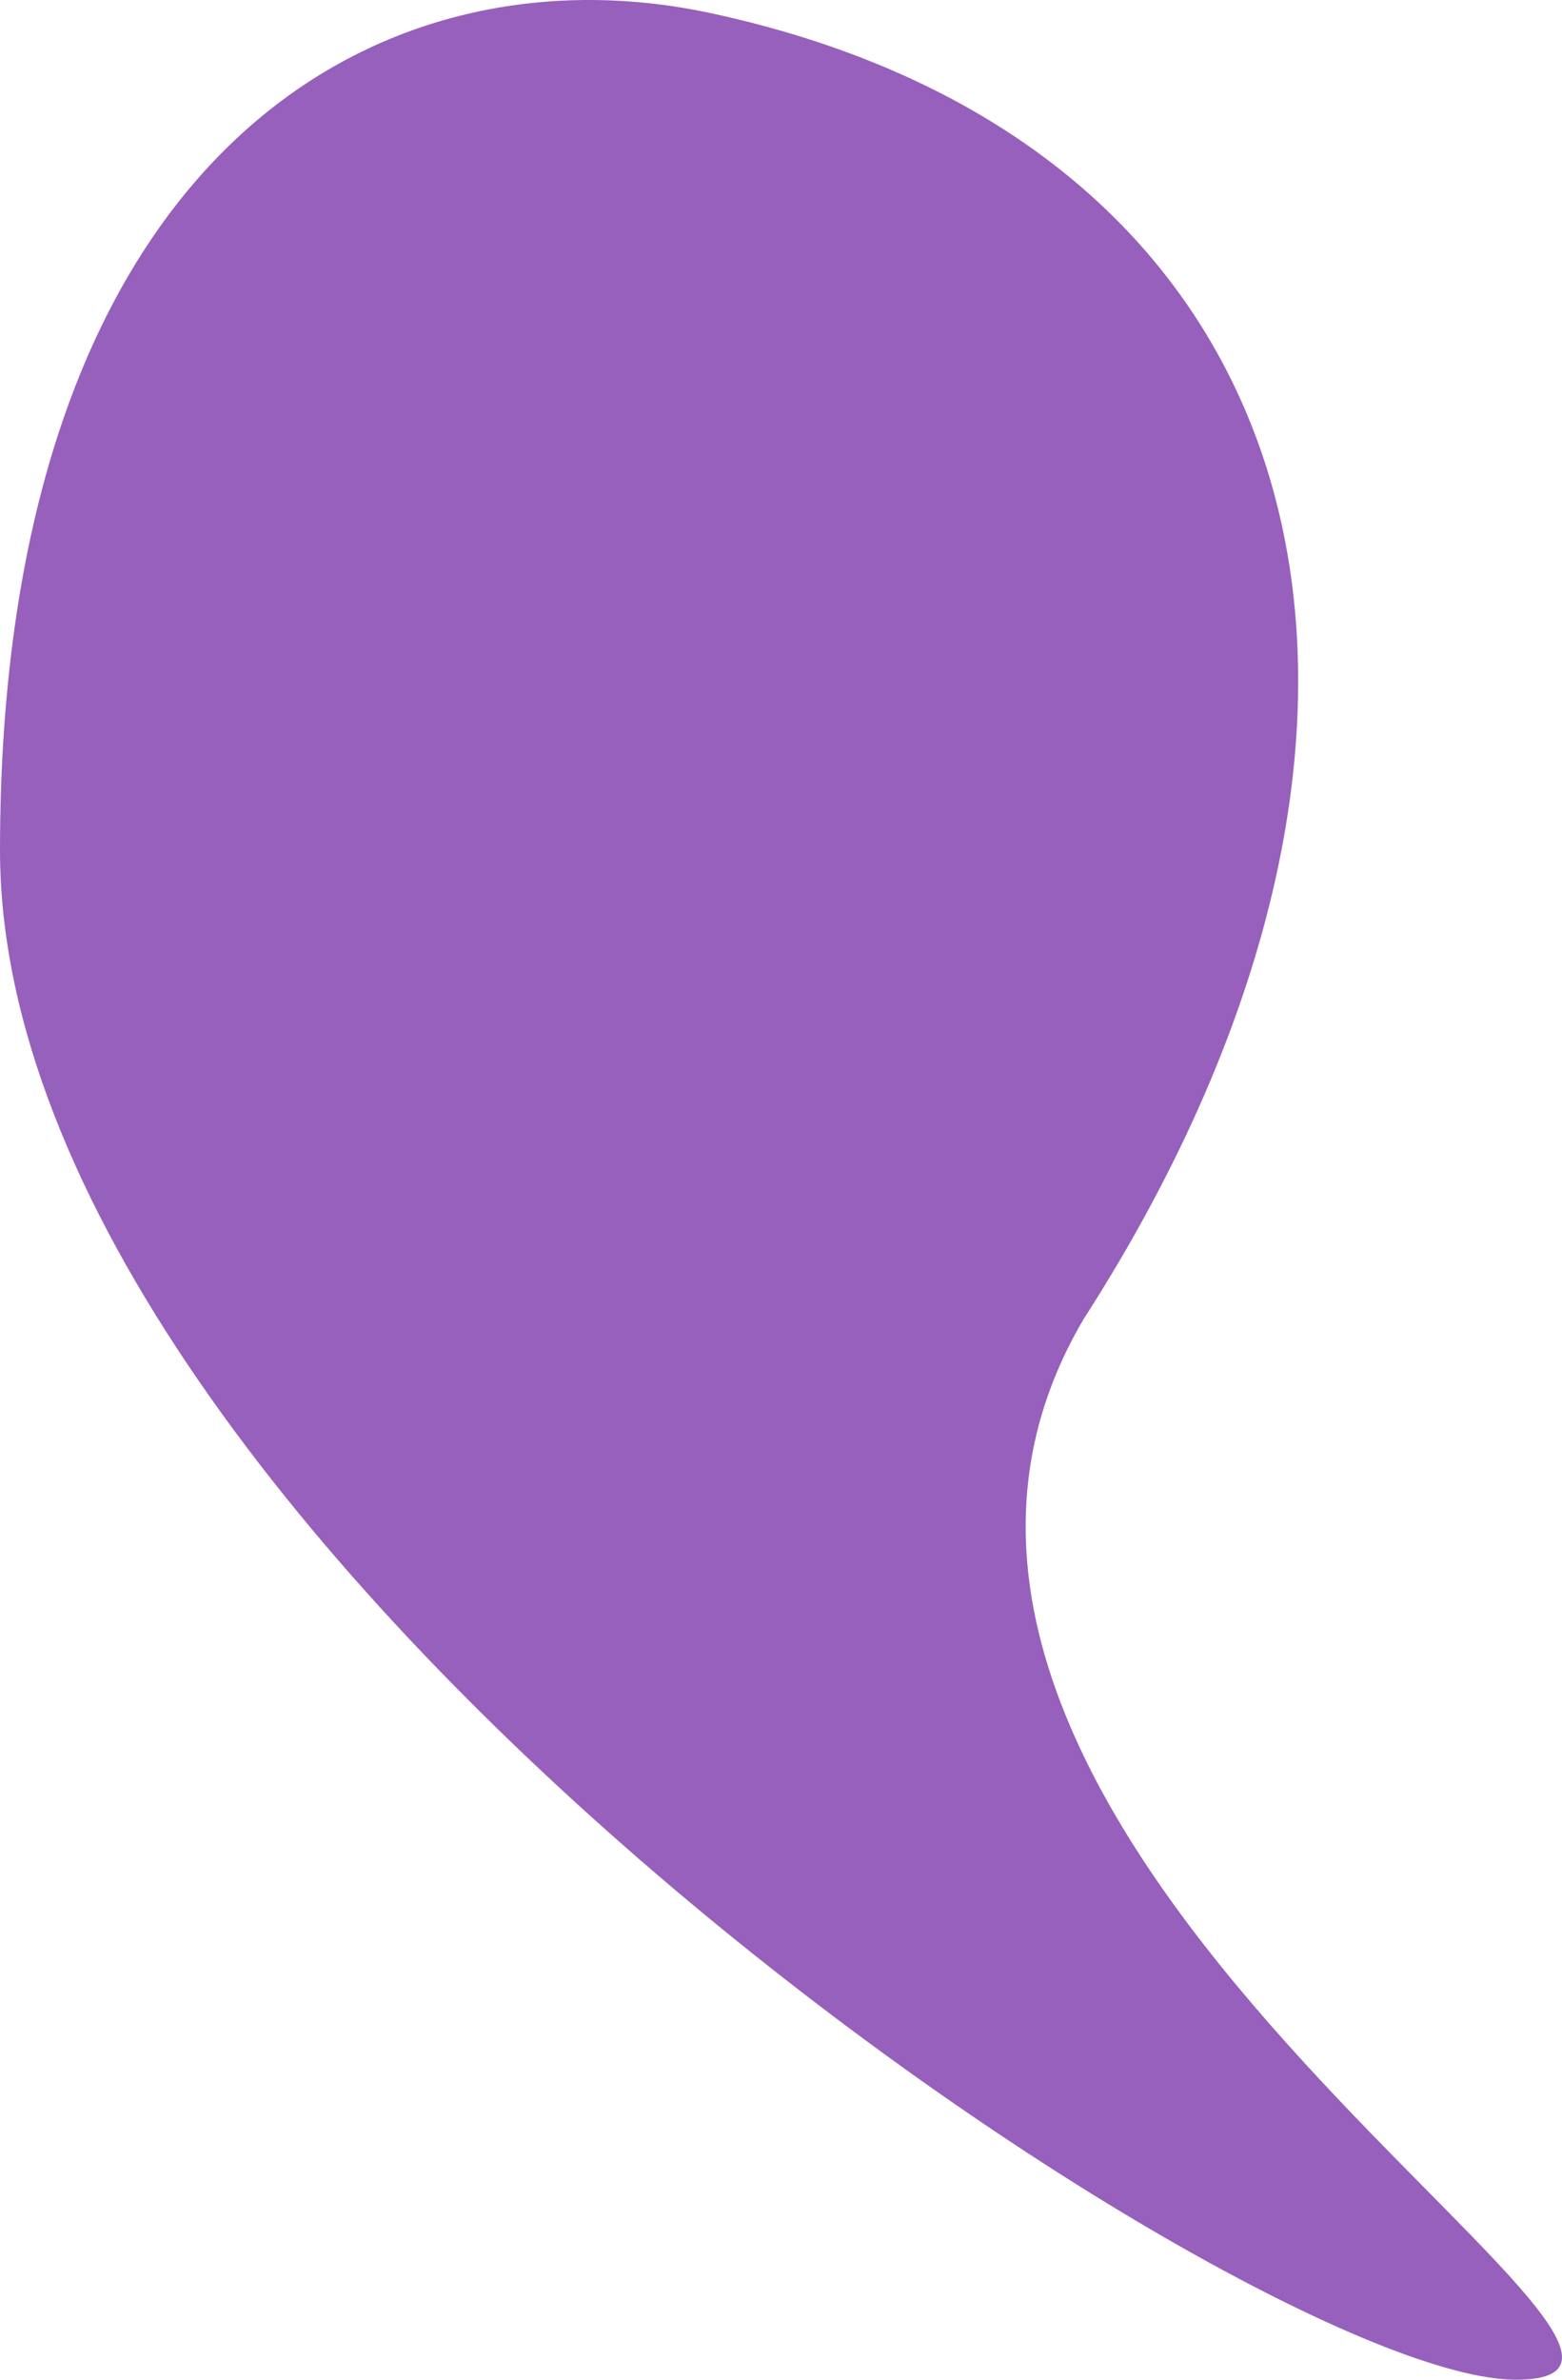
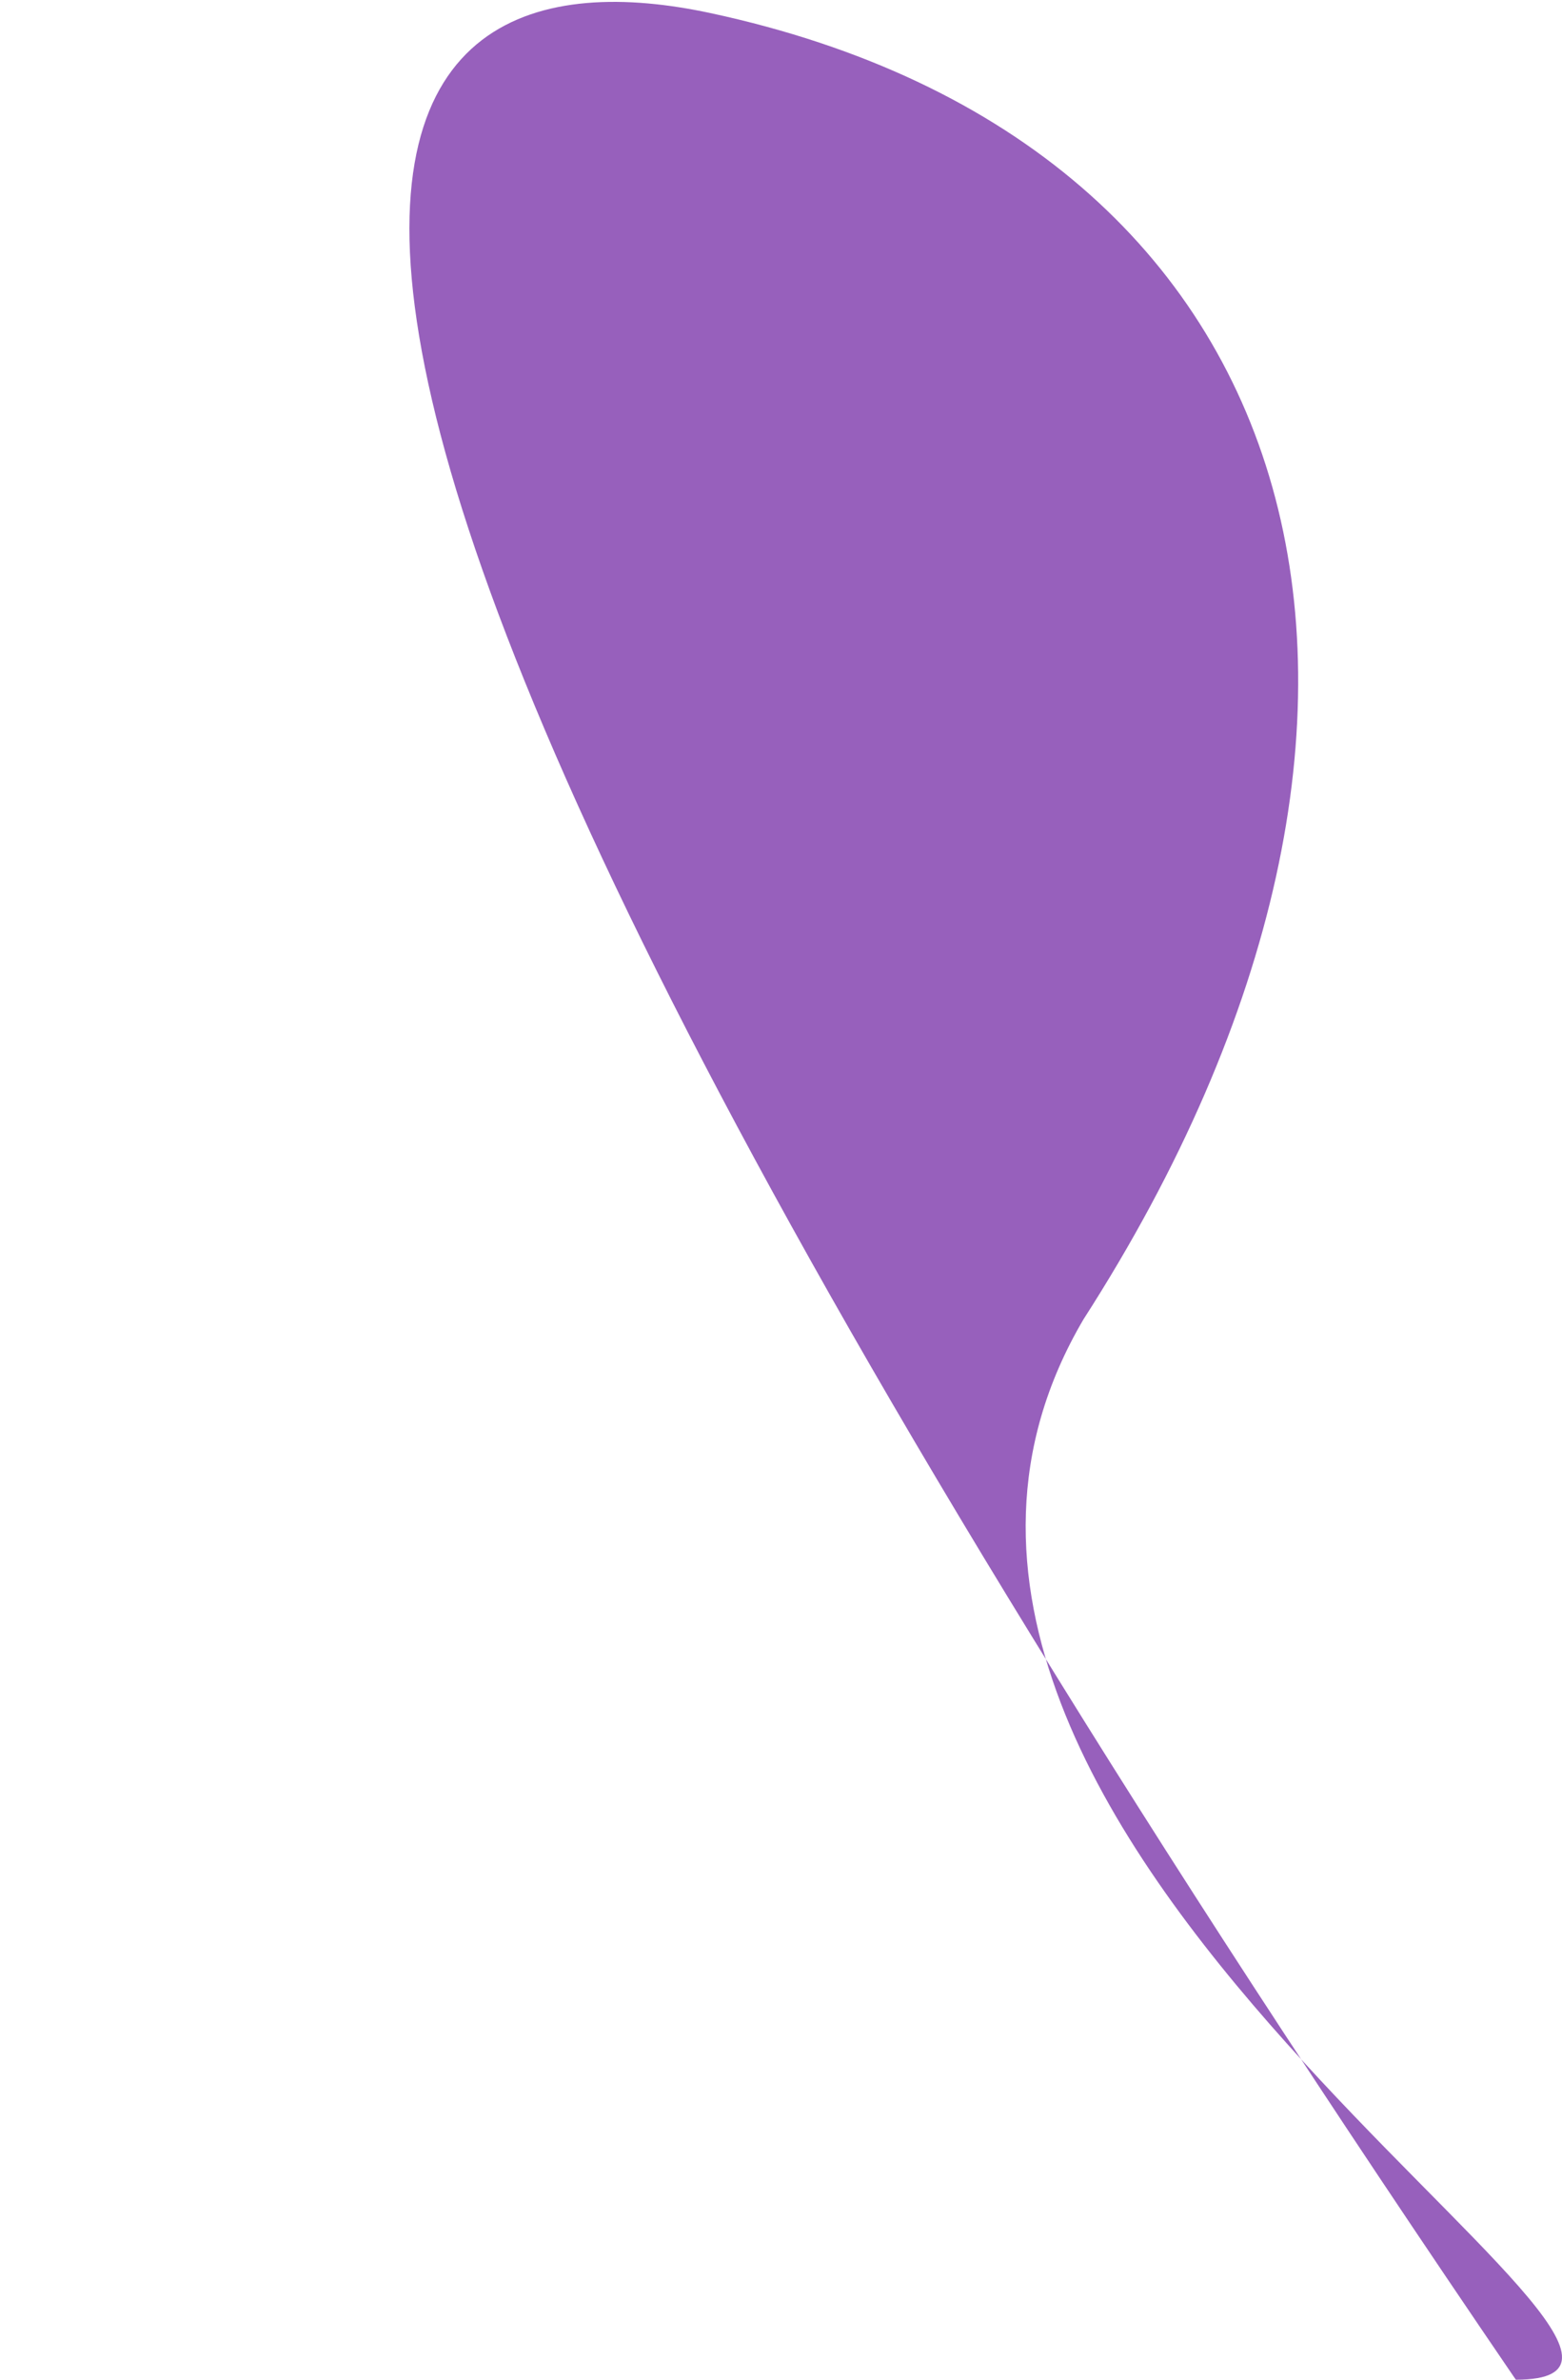
<svg xmlns="http://www.w3.org/2000/svg" width="304" height="463" viewBox="0 0 304 463" fill="none">
-   <path d="M295.016 463C242.733 463 0 300.157 0 165.415C0 30.673 73.128 -11.419 138.242 2.541C256.949 27.99 287.002 138.269 210.869 256.693C151.765 357.132 347.298 463 295.016 463Z" fill="#9760BC" />
+   <path d="M295.016 463C0 30.673 73.128 -11.419 138.242 2.541C256.949 27.99 287.002 138.269 210.869 256.693C151.765 357.132 347.298 463 295.016 463Z" fill="#9760BC" />
</svg>